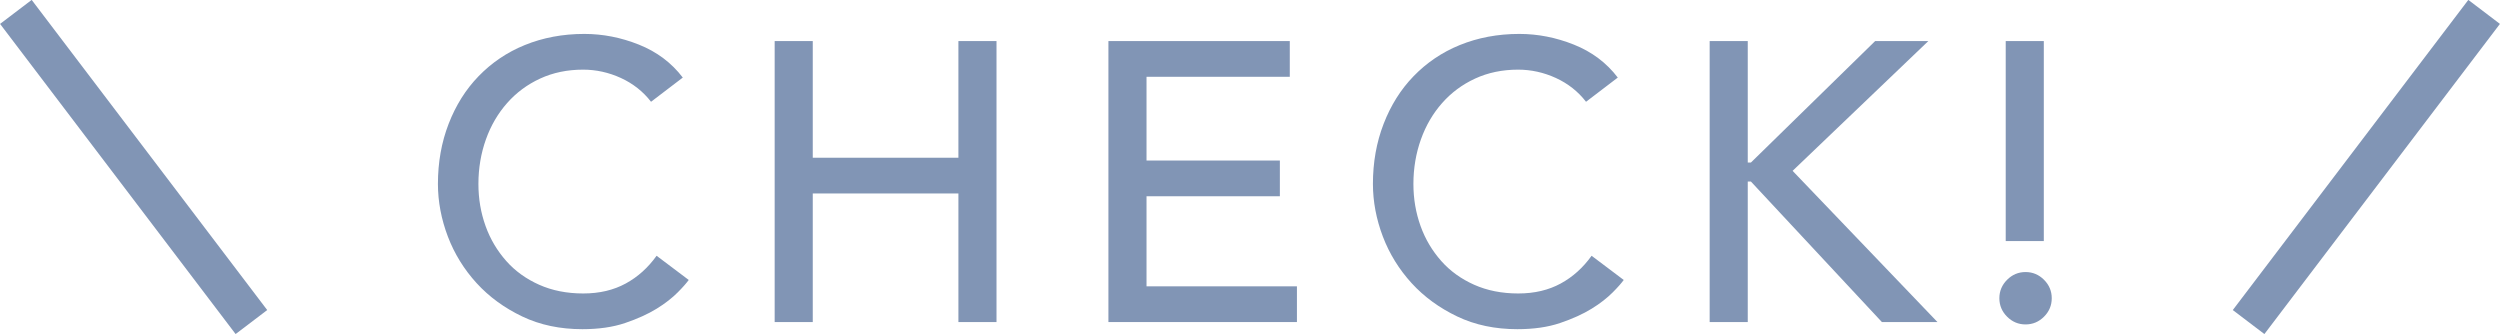
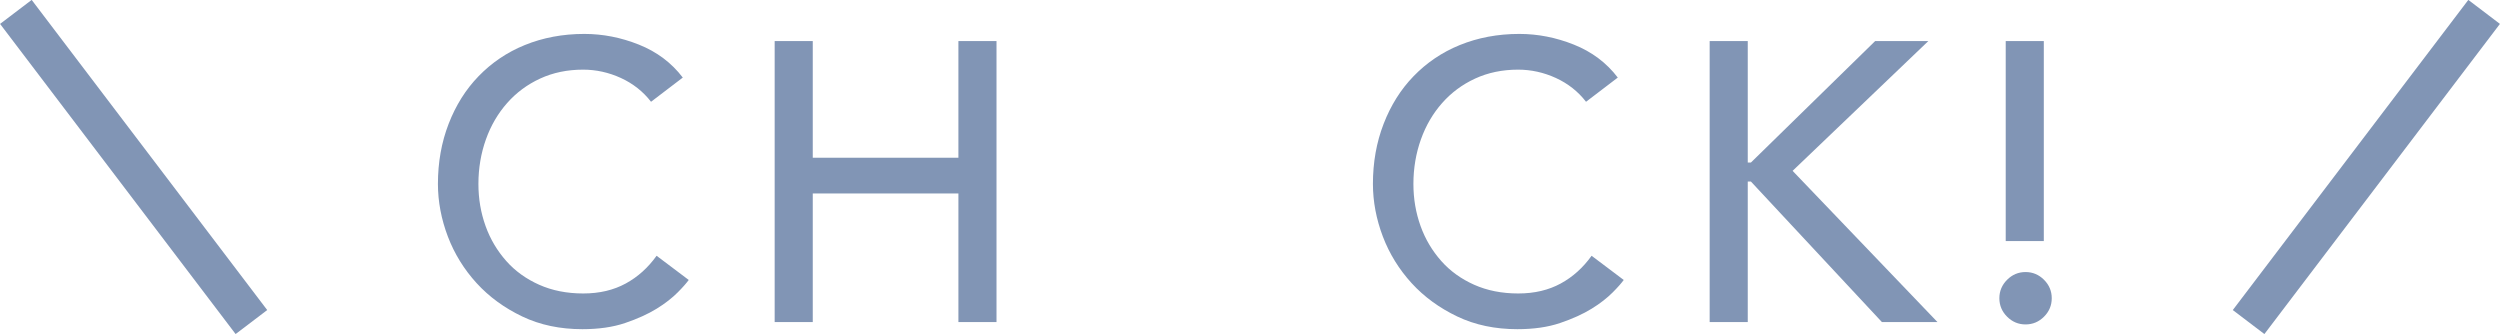
<svg xmlns="http://www.w3.org/2000/svg" id="_レイヤー_2" data-name="レイヤー 2" viewBox="0 0 125.99 16.83">
  <defs>
    <style>
      .cls-1 {
        fill: none;
        stroke: #8195b5;
        stroke-miterlimit: 10;
        stroke-width: 2px;
      }

      .cls-2 {
        fill: #8195b5;
      }
    </style>
  </defs>
  <g id="_レイヤー_1-2" data-name="レイヤー 1">
    <g>
      <g>
        <path class="cls-2" d="M32.81,5.13c-.4-.52-.91-.92-1.52-1.2s-1.25-.42-1.9-.42c-.8,0-1.52.15-2.17.45s-1.2.71-1.66,1.23-.82,1.13-1.07,1.83c-.25.7-.38,1.45-.38,2.25,0,.75.12,1.45.36,2.12.24.67.59,1.25,1.04,1.76.45.51,1.01.91,1.66,1.2s1.39.44,2.22.44,1.53-.17,2.14-.5c.61-.33,1.13-.8,1.56-1.4l1.62,1.22c-.11.15-.29.36-.56.63-.27.27-.62.55-1.06.82-.44.27-.97.51-1.59.72s-1.34.31-2.15.31c-1.12,0-2.13-.21-3.03-.64-.9-.43-1.67-.99-2.3-1.68-.63-.69-1.12-1.48-1.45-2.35-.33-.87-.5-1.76-.5-2.65,0-1.09.18-2.1.54-3.03.36-.93.86-1.73,1.51-2.4.65-.67,1.42-1.2,2.33-1.57.91-.37,1.91-.56,3-.56.93,0,1.85.18,2.75.54.9.36,1.64.91,2.21,1.66l-1.6,1.22Z" />
        <path class="cls-2" d="M39.04,2.07h1.92v5.88h7.34V2.07h1.92v14.16h-1.92v-6.48h-7.34v6.48h-1.92V2.07Z" />
-         <path class="cls-2" d="M55.86,2.07h9.14v1.8h-7.22v4.22h6.72v1.8h-6.72v4.54h7.58v1.8h-9.5V2.07Z" />
        <path class="cls-2" d="M79.93,5.13c-.4-.52-.91-.92-1.52-1.2s-1.25-.42-1.9-.42c-.8,0-1.52.15-2.17.45s-1.2.71-1.66,1.23-.82,1.13-1.07,1.83c-.25.7-.38,1.45-.38,2.25,0,.75.12,1.45.36,2.12.24.67.59,1.25,1.04,1.76.45.51,1.01.91,1.66,1.2s1.39.44,2.22.44,1.53-.17,2.14-.5c.61-.33,1.13-.8,1.56-1.4l1.62,1.22c-.11.15-.29.36-.56.63-.27.27-.62.55-1.06.82-.44.27-.97.51-1.59.72s-1.34.31-2.15.31c-1.12,0-2.13-.21-3.03-.64-.9-.43-1.67-.99-2.3-1.68-.63-.69-1.12-1.48-1.45-2.35-.33-.87-.5-1.76-.5-2.65,0-1.09.18-2.1.54-3.03.36-.93.86-1.73,1.51-2.4.65-.67,1.42-1.2,2.33-1.57.91-.37,1.91-.56,3-.56.93,0,1.85.18,2.75.54.9.36,1.64.91,2.21,1.66l-1.6,1.22Z" />
        <path class="cls-2" d="M86.16,2.07h1.92v6.12h.16l6.26-6.12h2.68l-6.84,6.54,7.3,7.62h-2.8l-6.6-7.08h-.16v7.08h-1.92V2.07Z" />
        <path class="cls-2" d="M100.76,15.03c0-.36.13-.67.39-.93.26-.26.57-.39.93-.39s.67.13.93.39c.26.26.39.57.39.93s-.13.67-.39.93-.57.39-.93.39-.67-.13-.93-.39c-.26-.26-.39-.57-.39-.93ZM103,12.15h-1.92V2.07h1.92v10.08Z" />
      </g>
      <line class="cls-1" x1="125.19" y1=".6" x2="113.32" y2="16.23" />
      <line class="cls-1" x1=".8" y1=".6" x2="12.67" y2="16.23" />
    </g>
  </g>
</svg>